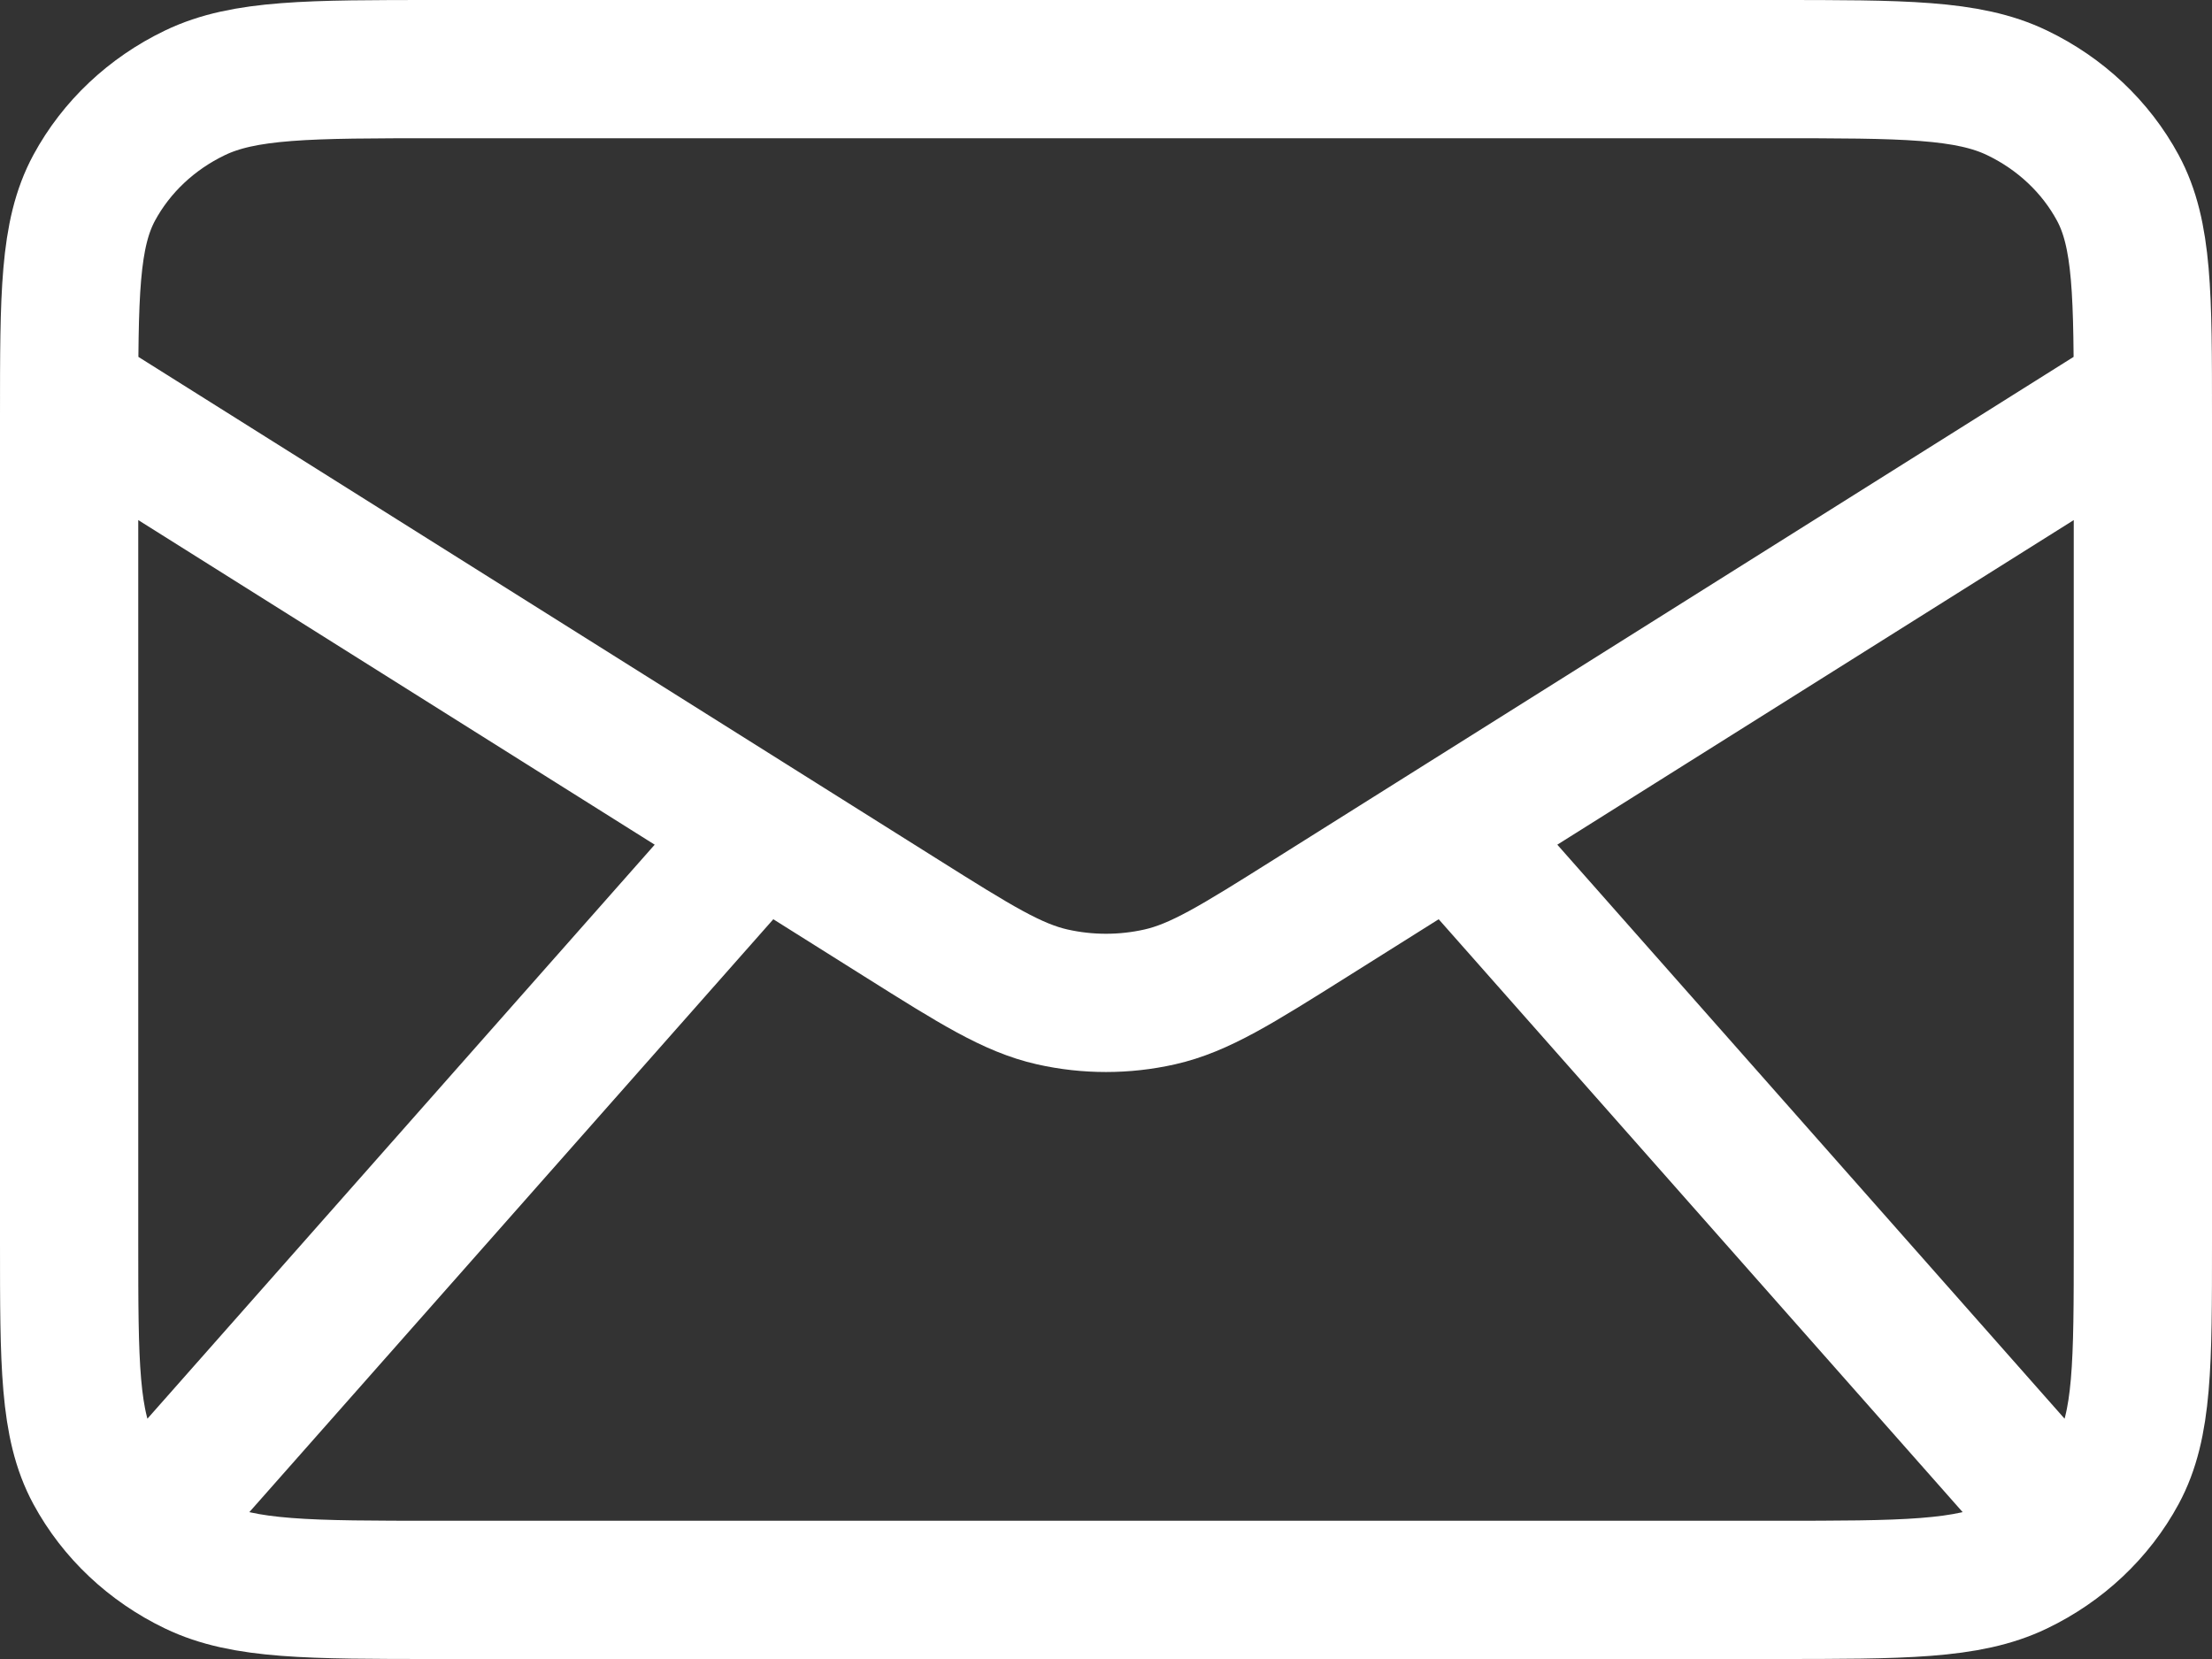
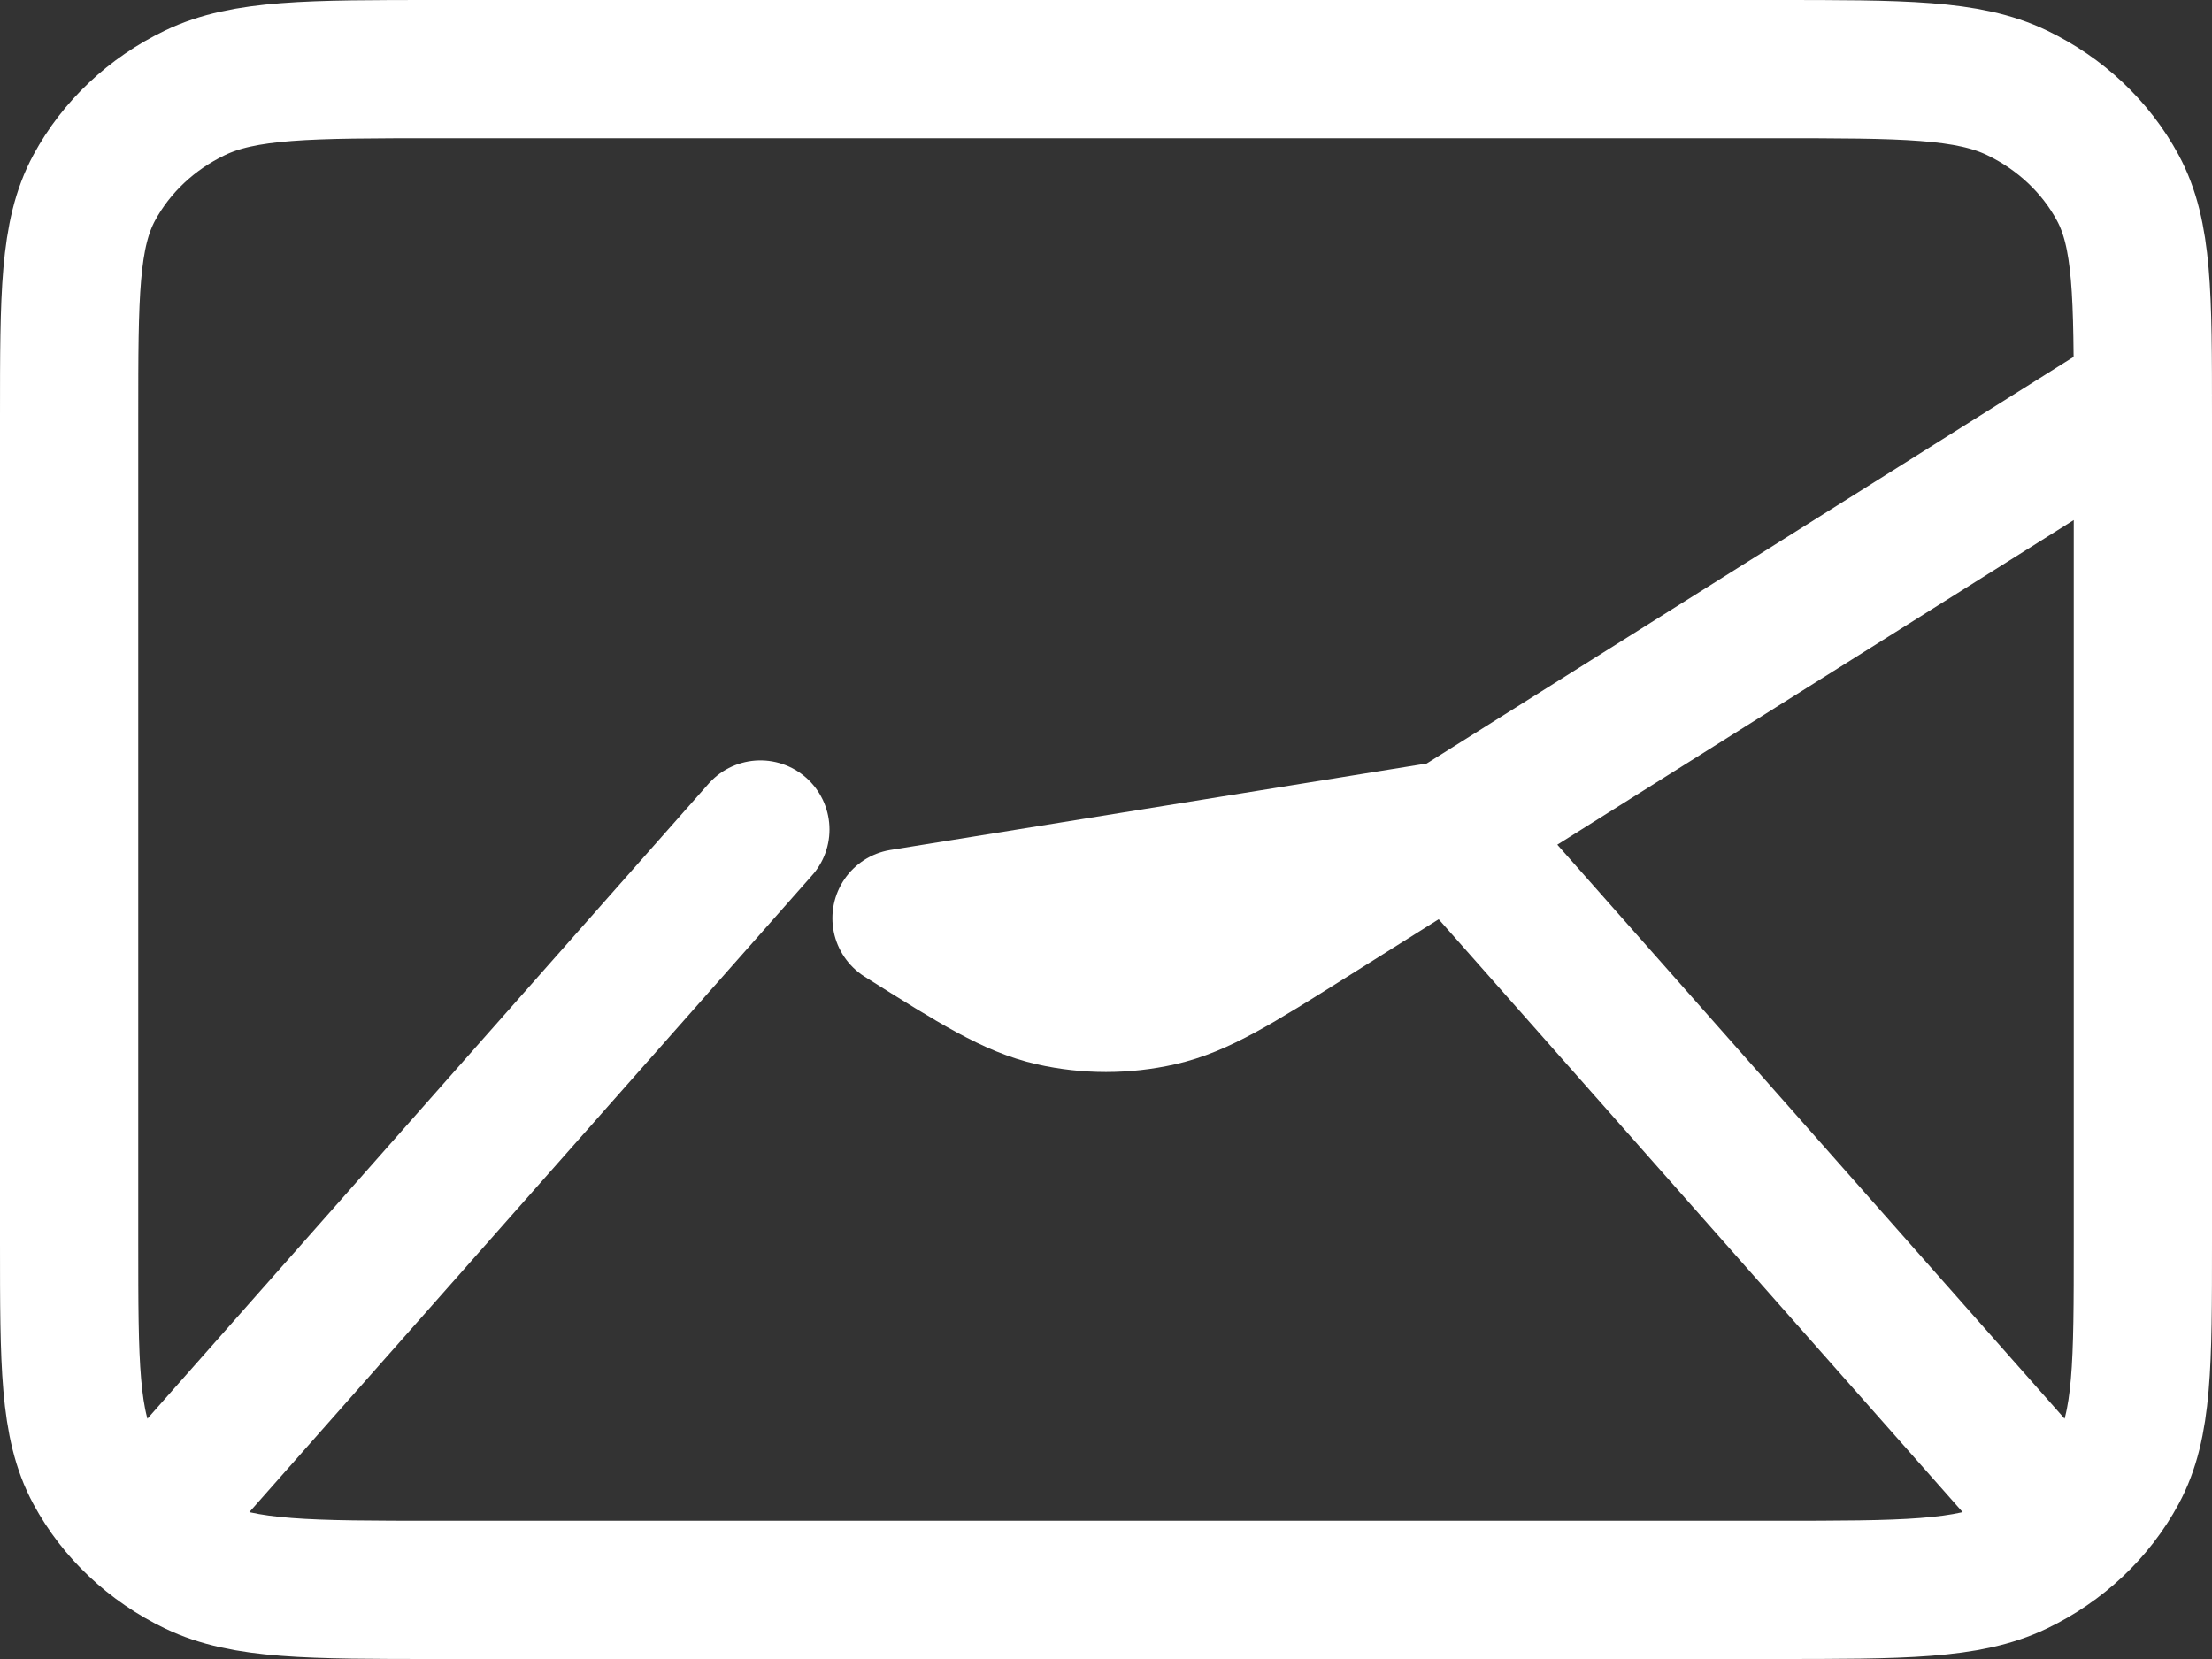
<svg xmlns="http://www.w3.org/2000/svg" width="32" height="24" viewBox="0 0 32 24" fill="none">
  <rect x="0" y="0" width="32" height="24" fill="#333333" stroke="none" />
-   <path d="M2.667 21.429L11 12M29.333 21.429L21 12M1 5.714L13.042 13.283C14.111 13.955 14.645 14.291 15.223 14.422C15.734 14.537 16.266 14.537 16.777 14.422C17.355 14.291 17.889 13.955 18.958 13.283L31 5.714M6.333 23H25.667C27.534 23 28.467 23 29.18 22.657C29.807 22.356 30.317 21.875 30.637 21.284C31 20.612 31 19.732 31 17.971V6.029C31 4.268 31 3.388 30.637 2.716C30.317 2.125 29.807 1.644 29.18 1.343C28.467 1 27.534 1 25.667 1H6.333C4.466 1 3.533 1 2.82 1.343C2.193 1.644 1.683 2.125 1.363 2.716C1 3.388 1 4.268 1 6.029V17.971C1 19.732 1 20.612 1.363 21.284C1.683 21.875 2.193 22.356 2.82 22.657C3.533 23 4.466 23 6.333 23Z" stroke="white" stroke-width="2" stroke-linecap="round" stroke-linejoin="round" />
+   <path d="M2.667 21.429L11 12M29.333 21.429L21 12L13.042 13.283C14.111 13.955 14.645 14.291 15.223 14.422C15.734 14.537 16.266 14.537 16.777 14.422C17.355 14.291 17.889 13.955 18.958 13.283L31 5.714M6.333 23H25.667C27.534 23 28.467 23 29.18 22.657C29.807 22.356 30.317 21.875 30.637 21.284C31 20.612 31 19.732 31 17.971V6.029C31 4.268 31 3.388 30.637 2.716C30.317 2.125 29.807 1.644 29.18 1.343C28.467 1 27.534 1 25.667 1H6.333C4.466 1 3.533 1 2.82 1.343C2.193 1.644 1.683 2.125 1.363 2.716C1 3.388 1 4.268 1 6.029V17.971C1 19.732 1 20.612 1.363 21.284C1.683 21.875 2.193 22.356 2.82 22.657C3.533 23 4.466 23 6.333 23Z" stroke="white" stroke-width="2" stroke-linecap="round" stroke-linejoin="round" />
</svg>